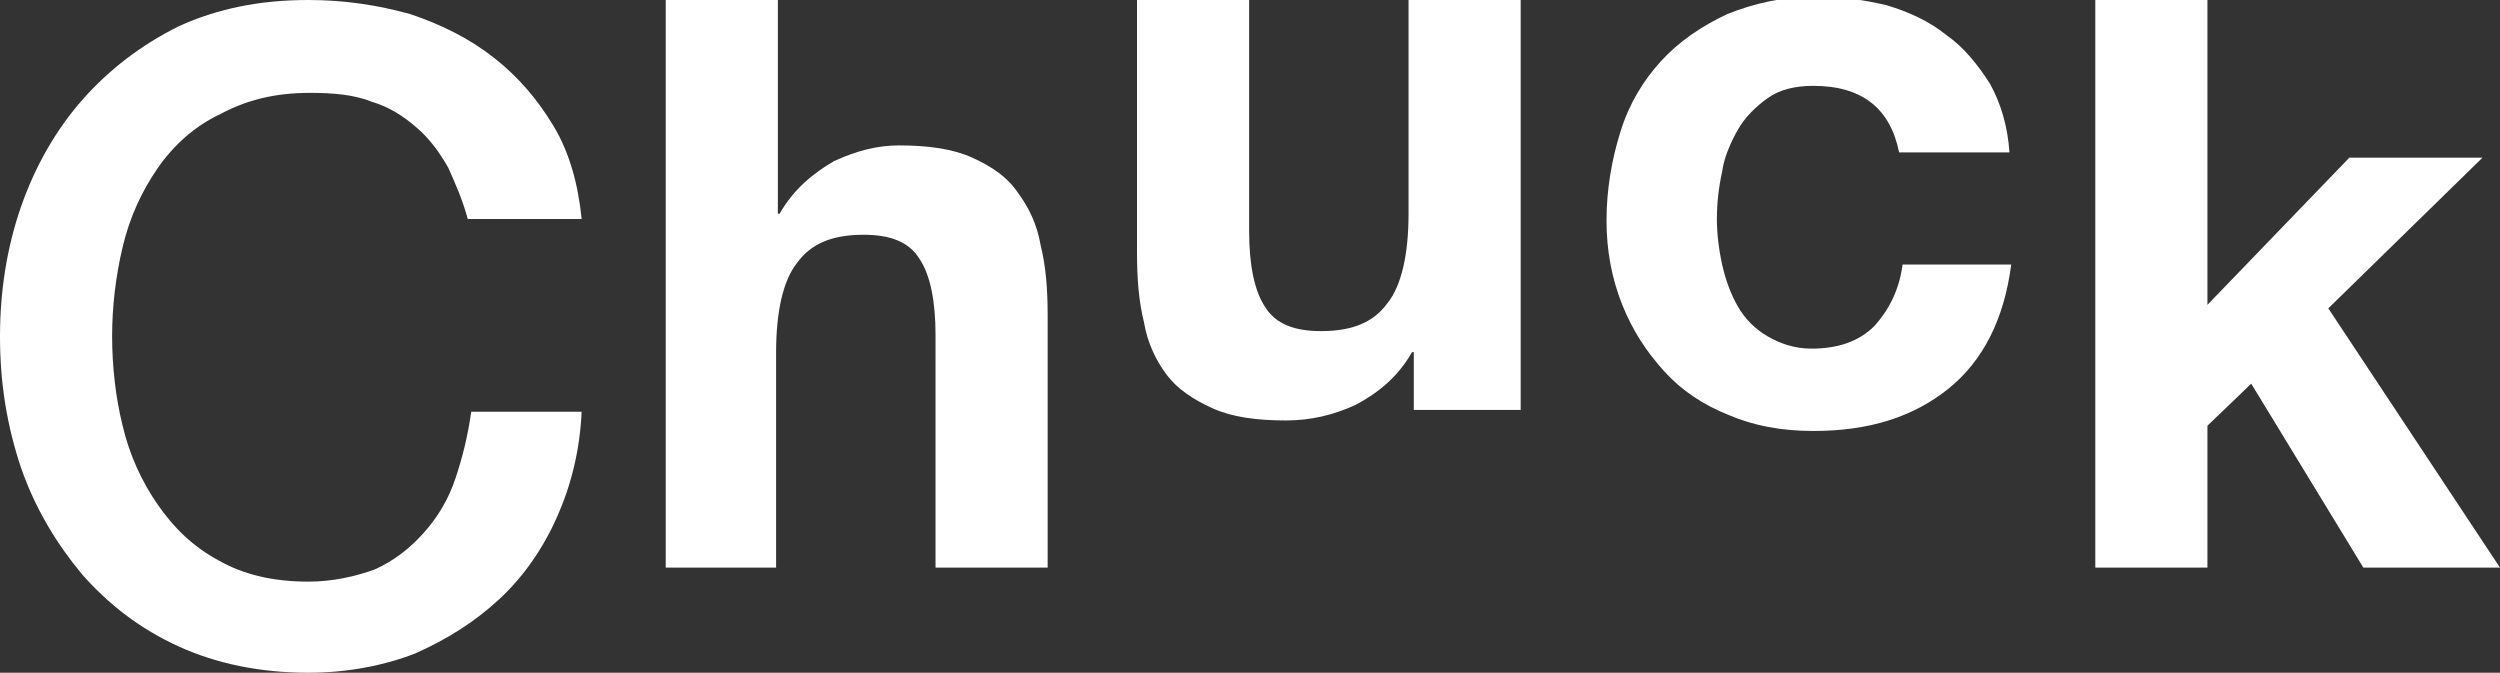
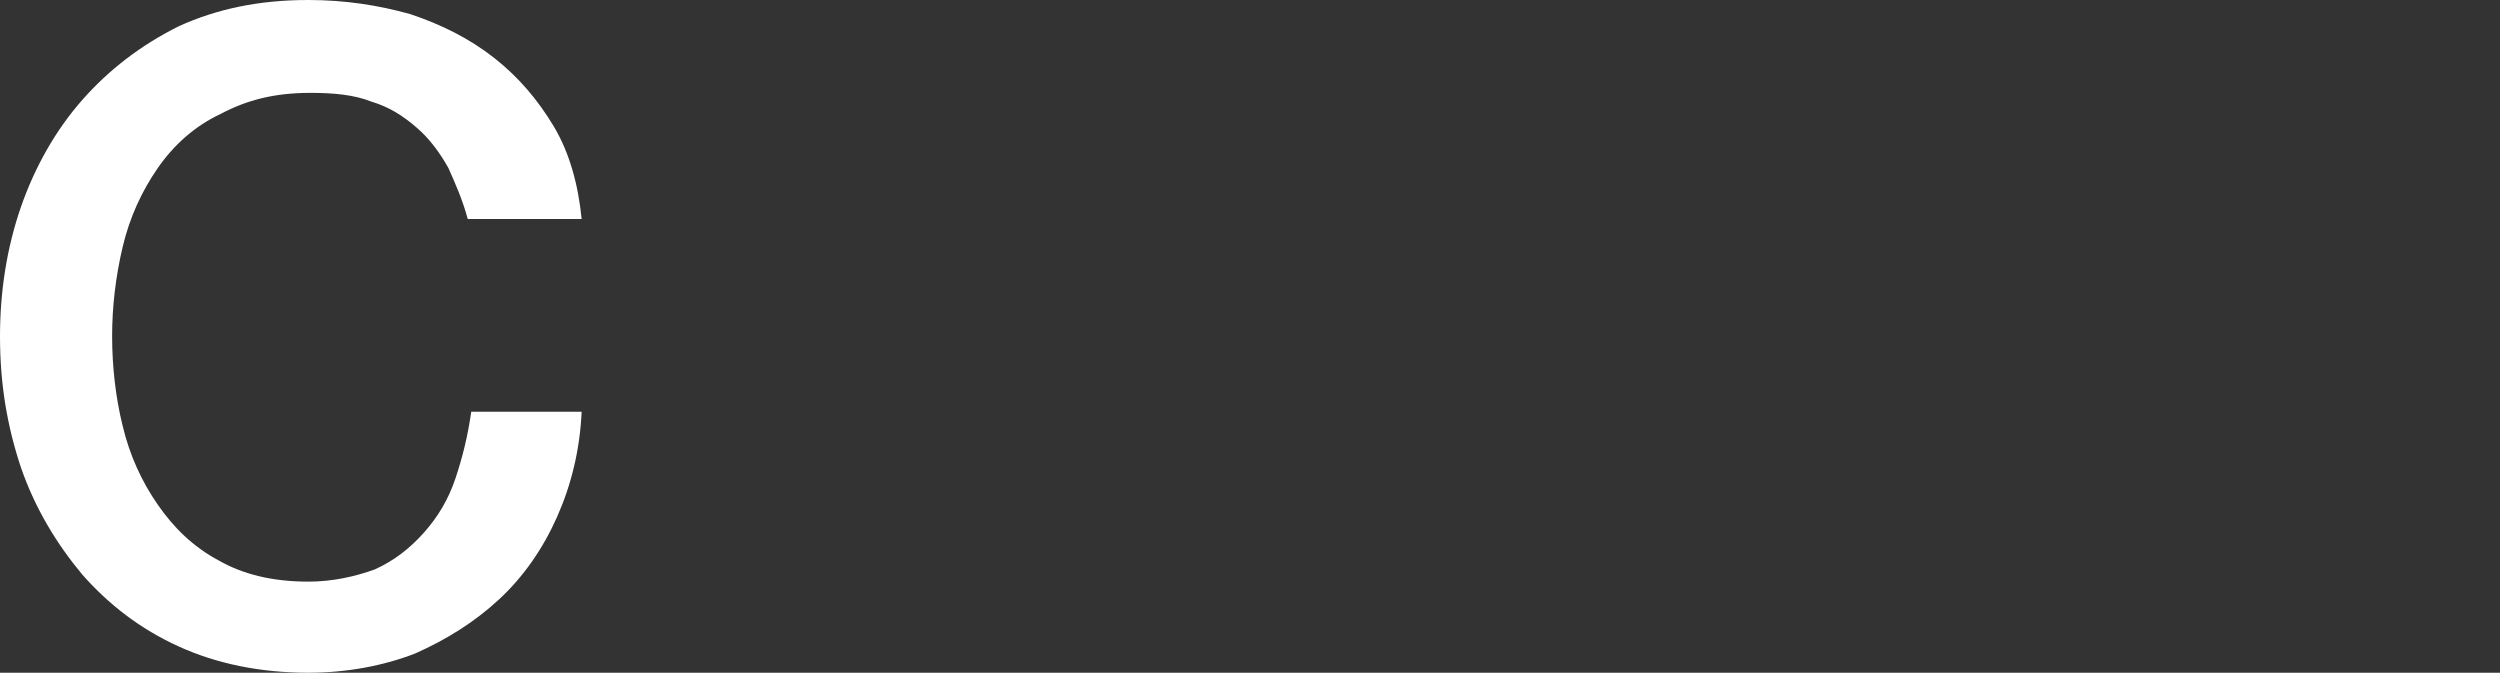
<svg xmlns="http://www.w3.org/2000/svg" version="1.1" id="Layer_1" x="0px" y="0px" viewBox="0 0 142.7 38.4" style="enable-background:new 0 0 142.7 38.4;" xml:space="preserve">
  <rect x="0" y="0" width="142.7" height="38.4" fill="#333333" stroke="none" />
  <style type="text/css">
	.st0{fill:#FFFFFF;}
</style>
  <g>
    <path class="st0" d="M26.7,12.5c-0.3-1.1-0.7-2-1.1-2.9c-0.5-0.9-1.1-1.7-1.8-2.3c-0.8-0.7-1.6-1.2-2.6-1.5c-1-0.4-2.2-0.5-3.5-0.5   c-2,0-3.6,0.4-5.1,1.2C11.1,7.2,9.9,8.3,9,9.6c-0.9,1.3-1.6,2.8-2,4.5c-0.4,1.7-0.6,3.4-0.6,5.1c0,1.7,0.2,3.5,0.6,5.1   c0.4,1.7,1.1,3.2,2,4.5c0.9,1.3,2,2.4,3.5,3.2c1.4,0.8,3.1,1.2,5.1,1.2c1.4,0,2.7-0.3,3.8-0.7c1.1-0.5,2-1.2,2.8-2.1   c0.8-0.9,1.4-1.9,1.8-3.1c0.4-1.2,0.7-2.4,0.9-3.8h6.3c-0.1,2.2-0.6,4.2-1.4,6c-0.8,1.8-1.9,3.4-3.3,4.7c-1.4,1.3-3,2.3-4.8,3.1   c-1.8,0.7-3.9,1.1-6.1,1.1c-2.7,0-5.2-0.5-7.4-1.5c-2.2-1-4-2.4-5.5-4.1C3.2,31,2,29,1.2,26.7C0.4,24.3,0,21.9,0,19.2   c0-2.6,0.4-5.1,1.2-7.4c0.8-2.3,2-4.4,3.5-6.1C6.2,4,8,2.6,10.2,1.5c2.2-1,4.6-1.5,7.4-1.5c2.1,0,4,0.3,5.8,0.8   c1.8,0.6,3.4,1.4,4.8,2.5c1.4,1.1,2.5,2.4,3.4,3.9c0.9,1.5,1.4,3.3,1.6,5.3H26.7z" />
-     <path class="st0" d="M44.4,0v12.2h0.1c0.8-1.4,1.9-2.3,3.1-3c1.3-0.6,2.5-0.9,3.7-0.9c1.7,0,3.1,0.2,4.2,0.7c1.1,0.5,2,1.1,2.6,2   c0.6,0.8,1.1,1.8,1.3,3c0.3,1.2,0.4,2.5,0.4,4v14.4h-6.4V19.1c0-1.9-0.3-3.4-0.9-4.3c-0.6-1-1.7-1.4-3.2-1.4c-1.8,0-3,0.5-3.8,1.6   c-0.8,1-1.2,2.8-1.2,5.1v12.3H38V0H44.4z" />
-     <path class="st0" d="M80.7,23.4v-3.3h-0.1c-0.8,1.4-1.9,2.3-3.2,3c-1.3,0.6-2.6,0.9-4,0.9c-1.7,0-3.1-0.2-4.2-0.7   c-1.1-0.5-2-1.1-2.6-1.9c-0.6-0.8-1.1-1.8-1.3-3c-0.3-1.2-0.4-2.5-0.4-4V0h6.4v13.2c0,1.9,0.3,3.4,0.9,4.3c0.6,1,1.7,1.4,3.2,1.4   c1.8,0,3-0.5,3.8-1.6c0.8-1,1.2-2.8,1.2-5.1V0h6.4v23.4H80.7z" />
-     <path class="st0" d="M103.5,4.9c-1,0-1.9,0.2-2.6,0.7c-0.7,0.5-1.3,1.1-1.7,1.8c-0.4,0.7-0.8,1.6-0.9,2.4c-0.2,0.9-0.3,1.8-0.3,2.7   c0,0.8,0.1,1.7,0.3,2.6c0.2,0.9,0.5,1.7,0.9,2.4c0.4,0.7,1,1.3,1.7,1.7c0.7,0.4,1.5,0.7,2.5,0.7c1.5,0,2.7-0.4,3.6-1.3   c0.8-0.9,1.4-2,1.6-3.5h6.2c-0.4,3.1-1.6,5.5-3.6,7.1c-2,1.6-4.5,2.4-7.7,2.4c-1.8,0-3.4-0.3-4.8-0.9c-1.5-0.6-2.7-1.4-3.7-2.5   c-1-1.1-1.8-2.3-2.4-3.8c-0.6-1.5-0.9-3.1-0.9-4.8c0-1.8,0.3-3.5,0.8-5.1c0.5-1.6,1.3-2.9,2.3-4c1-1.1,2.3-2,3.8-2.7   c1.5-0.6,3.2-1,5.1-1c1.4,0,2.7,0.2,4,0.5c1.3,0.4,2.4,0.9,3.4,1.7c1,0.7,1.8,1.7,2.5,2.8c0.6,1.1,1,2.4,1.1,3.9h-6.3   C107.9,6.2,106.3,4.9,103.5,4.9z" />
-     <path class="st0" d="M126,0v17.4l8.1-8.4h7.6l-8.8,8.6l9.8,14.8h-7.8l-6.4-10.5l-2.5,2.4v8.1h-6.4V0H126z" />
  </g>
</svg>